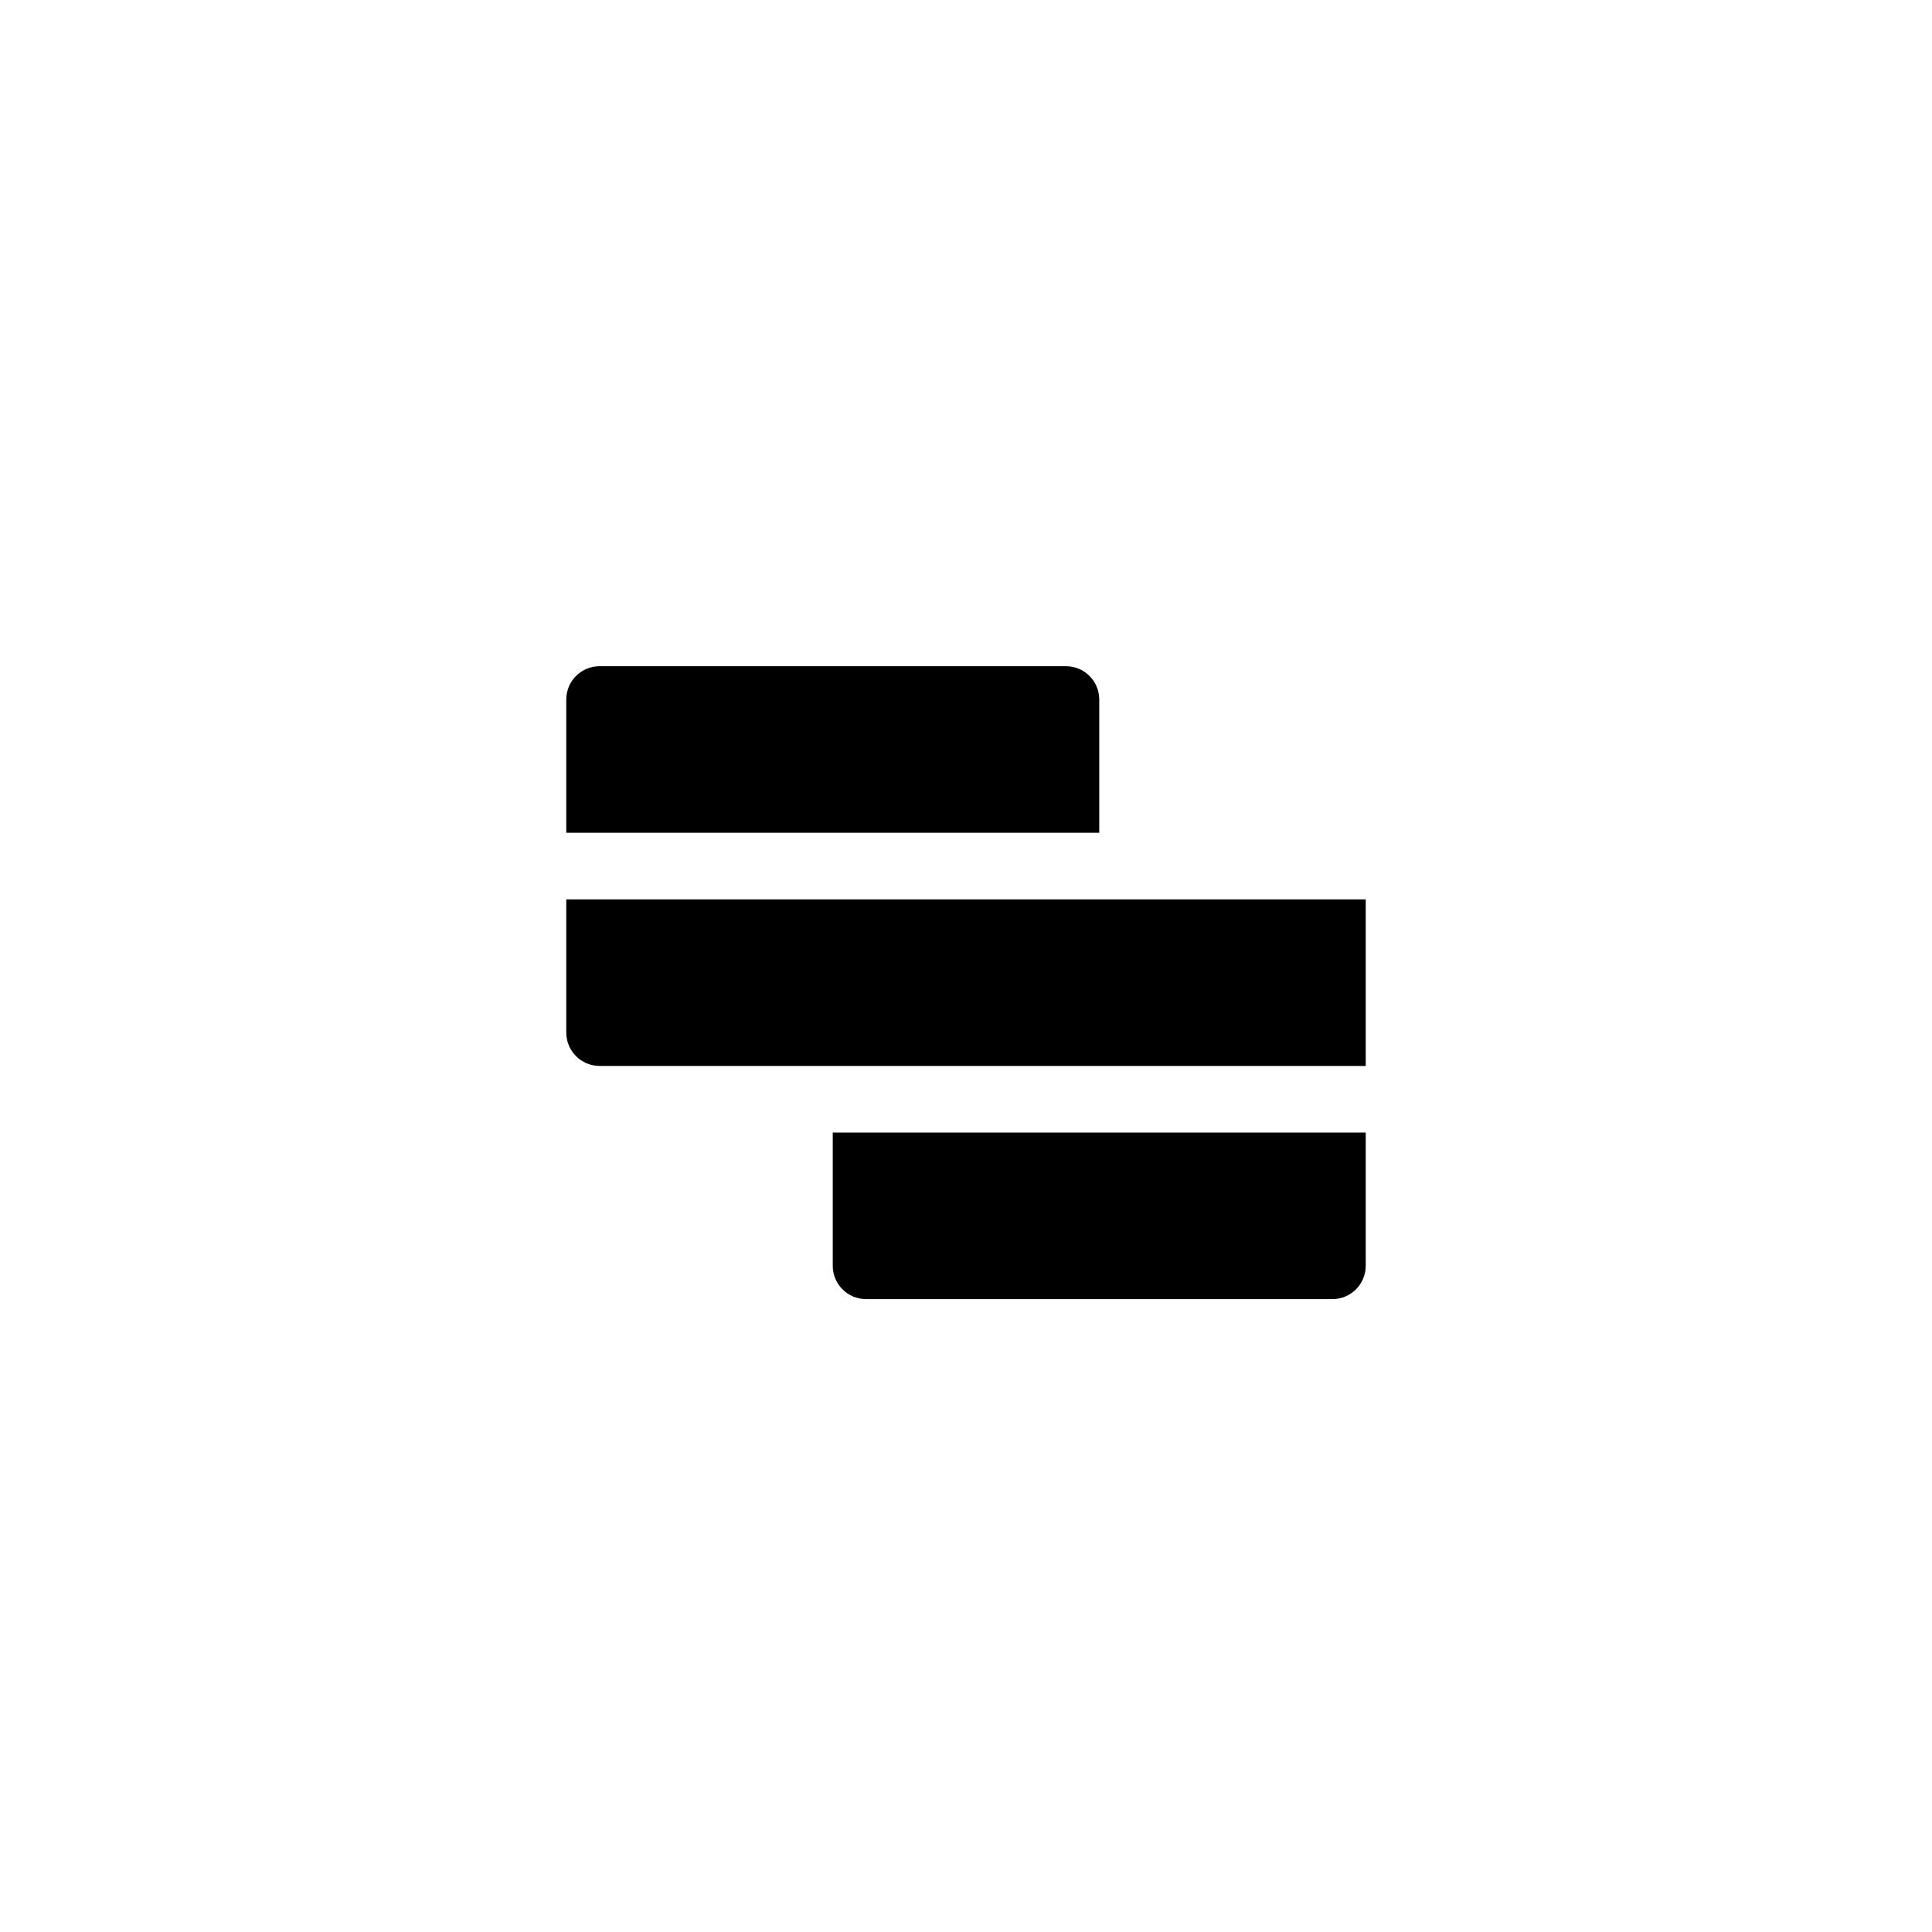
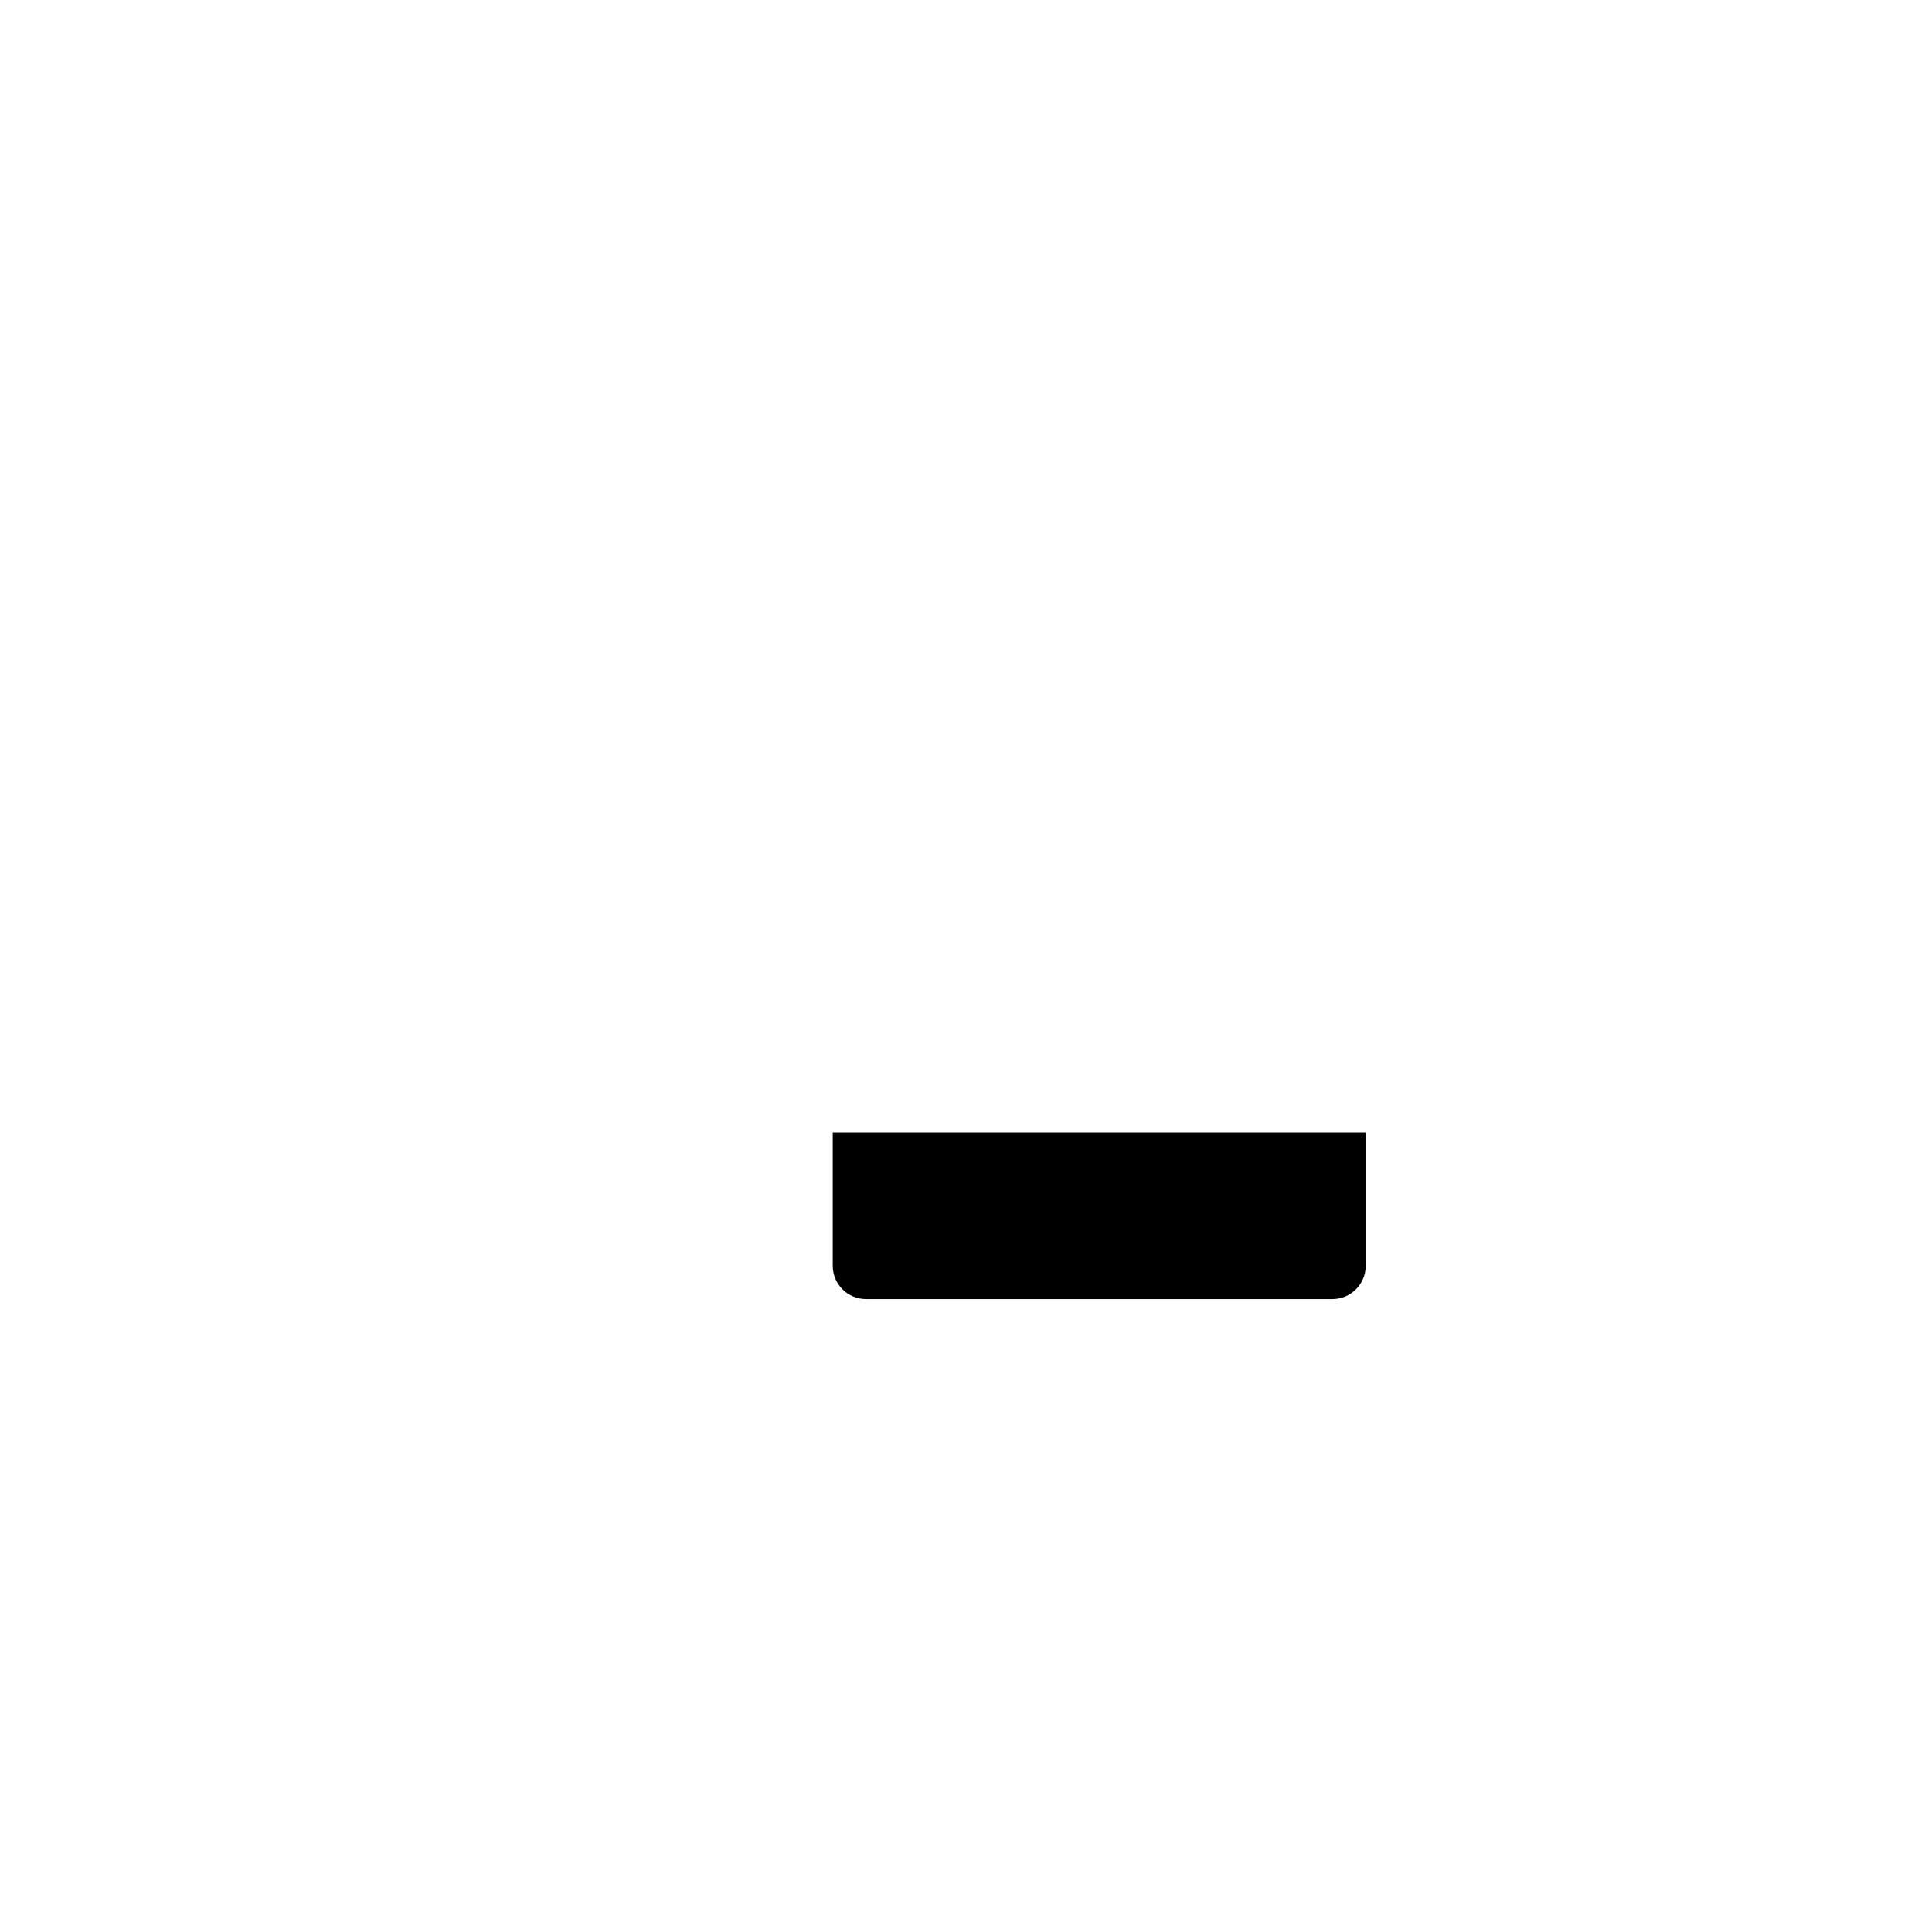
<svg xmlns="http://www.w3.org/2000/svg" width="256" height="256" viewBox="0 0 256 256" fill="none">
-   <path d="M75.034 92.69C75.034 90.252 77.011 88.276 79.448 88.276H141.241C143.679 88.276 145.655 90.252 145.655 92.69V110.345H75.034V92.69Z" fill="black" />
-   <path d="M75.034 119.172H180.966V141.241H79.448C77.011 141.241 75.034 139.265 75.034 136.828V119.172Z" fill="black" />
  <path d="M110.345 150.069H180.966V167.724C180.966 170.162 178.989 172.138 176.552 172.138H114.759C112.321 172.138 110.345 170.162 110.345 167.724V150.069Z" fill="black" />
</svg>